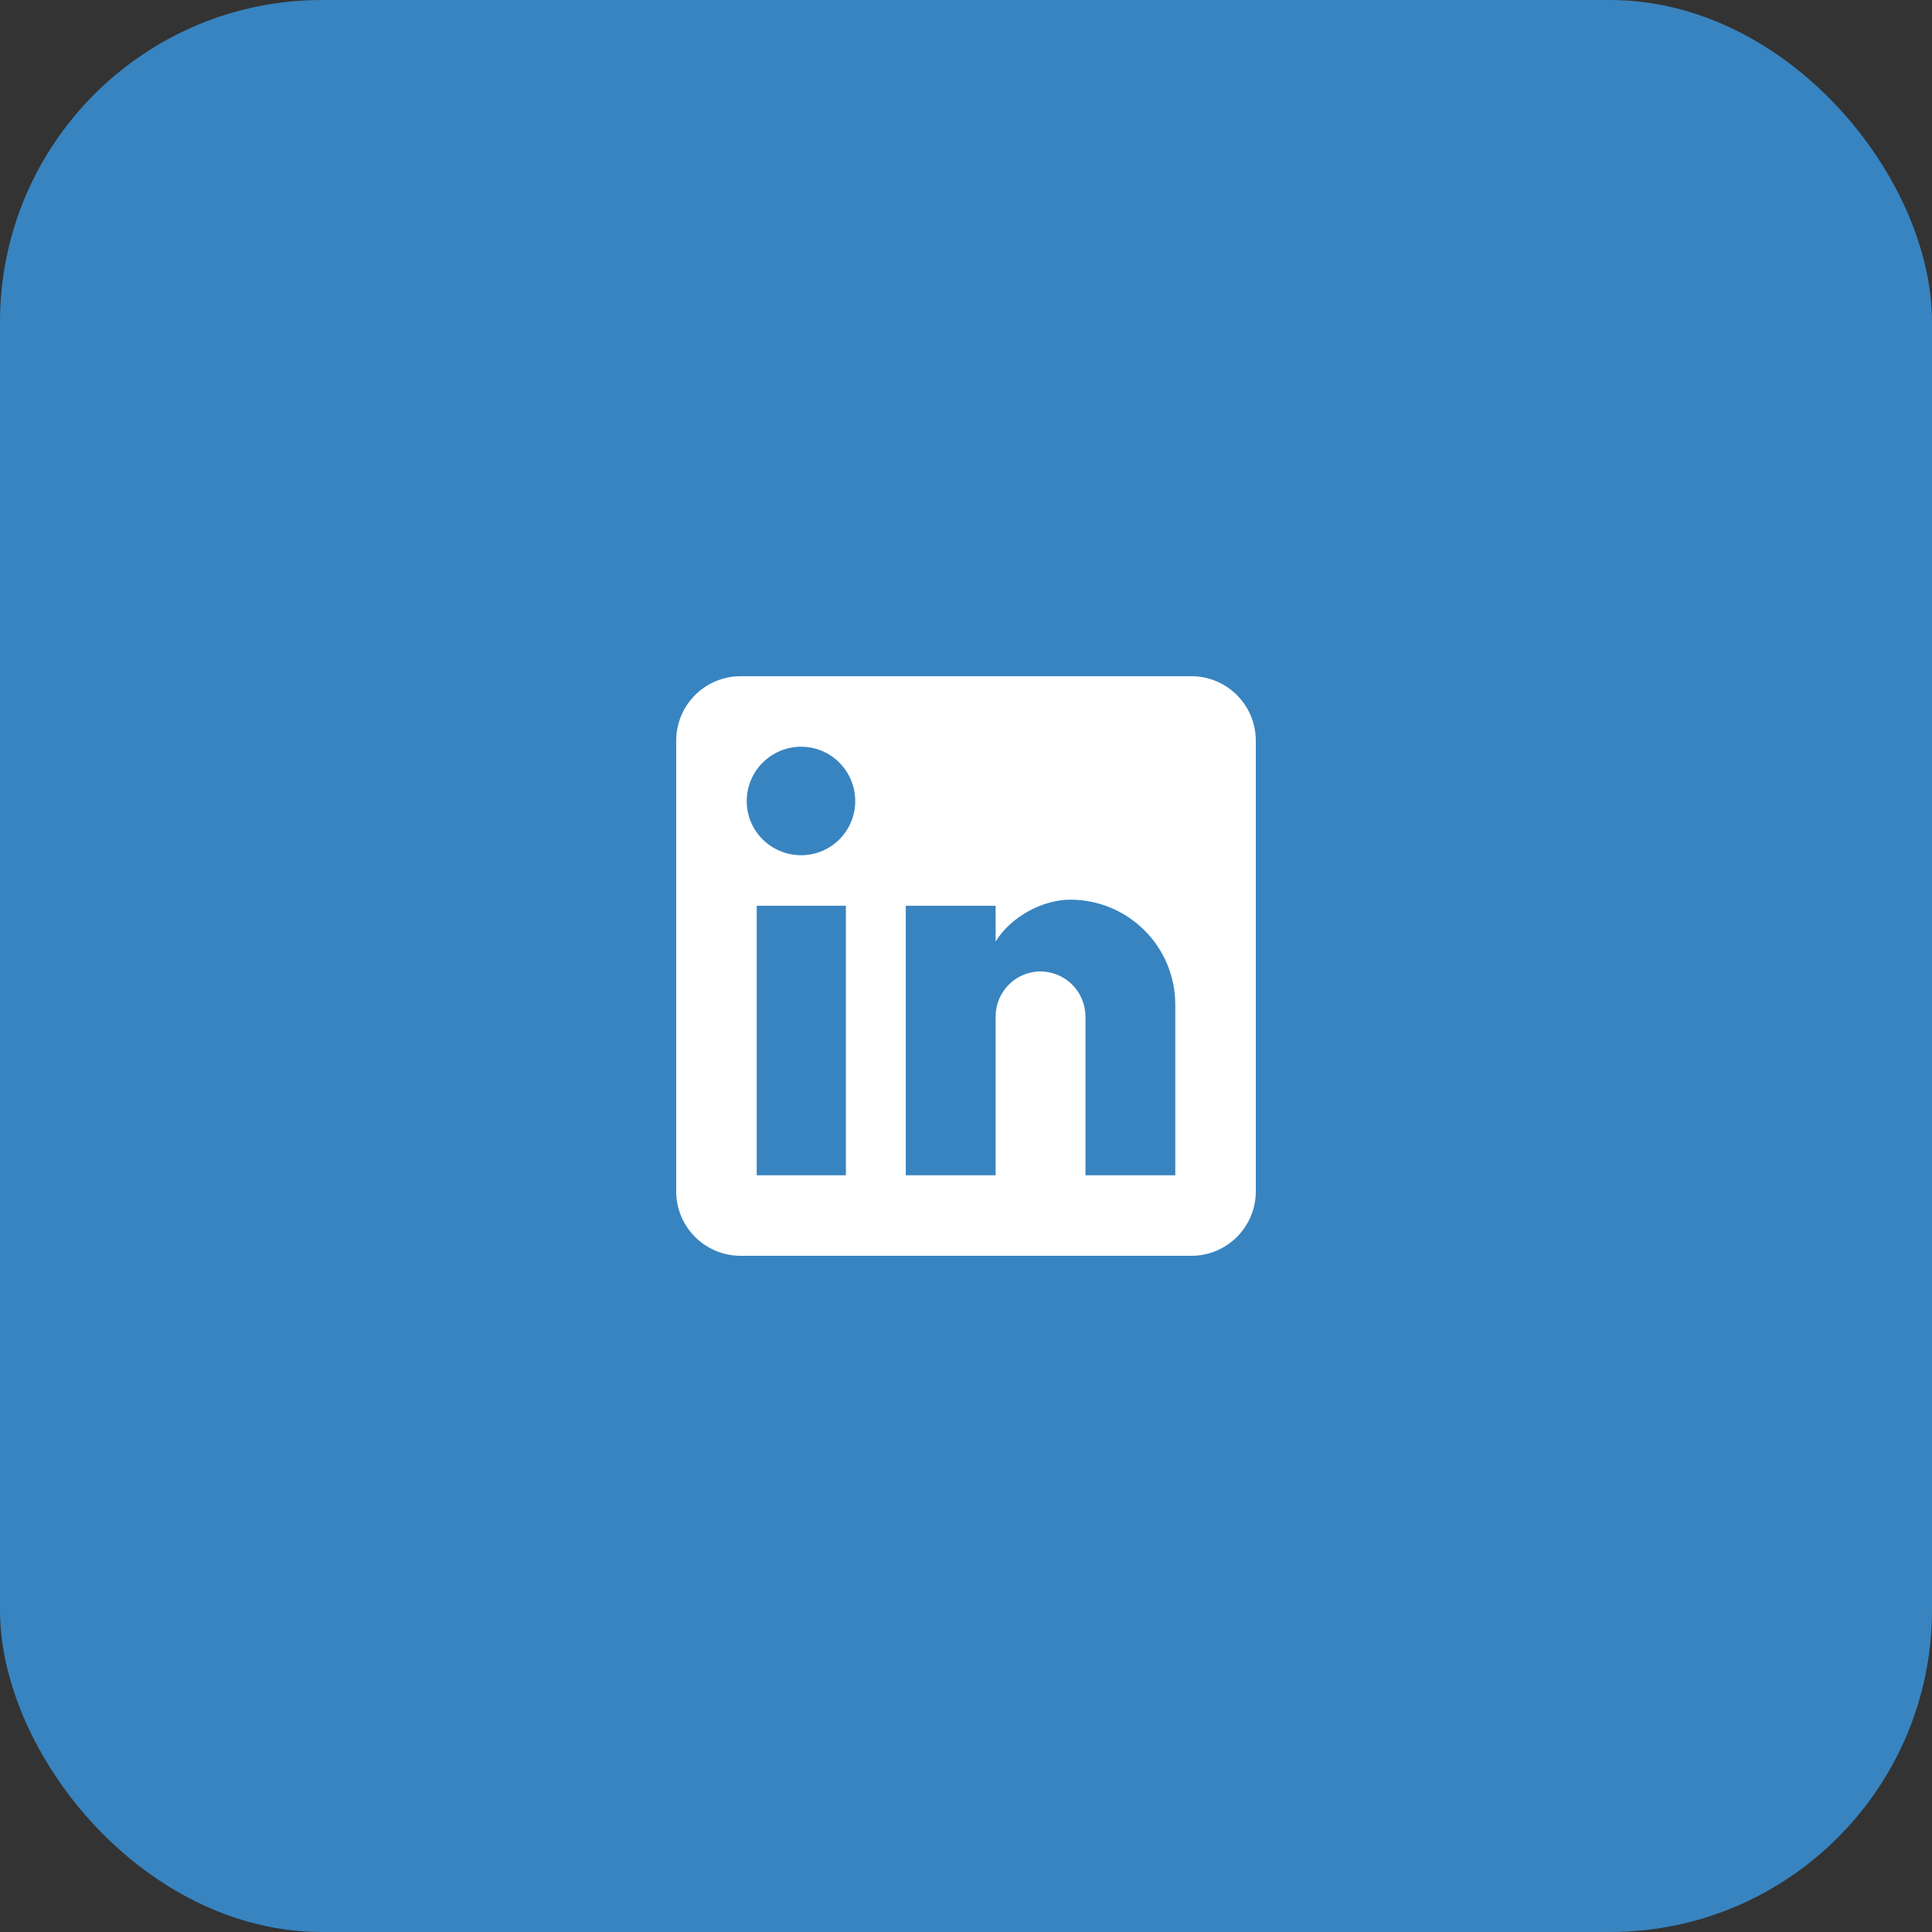
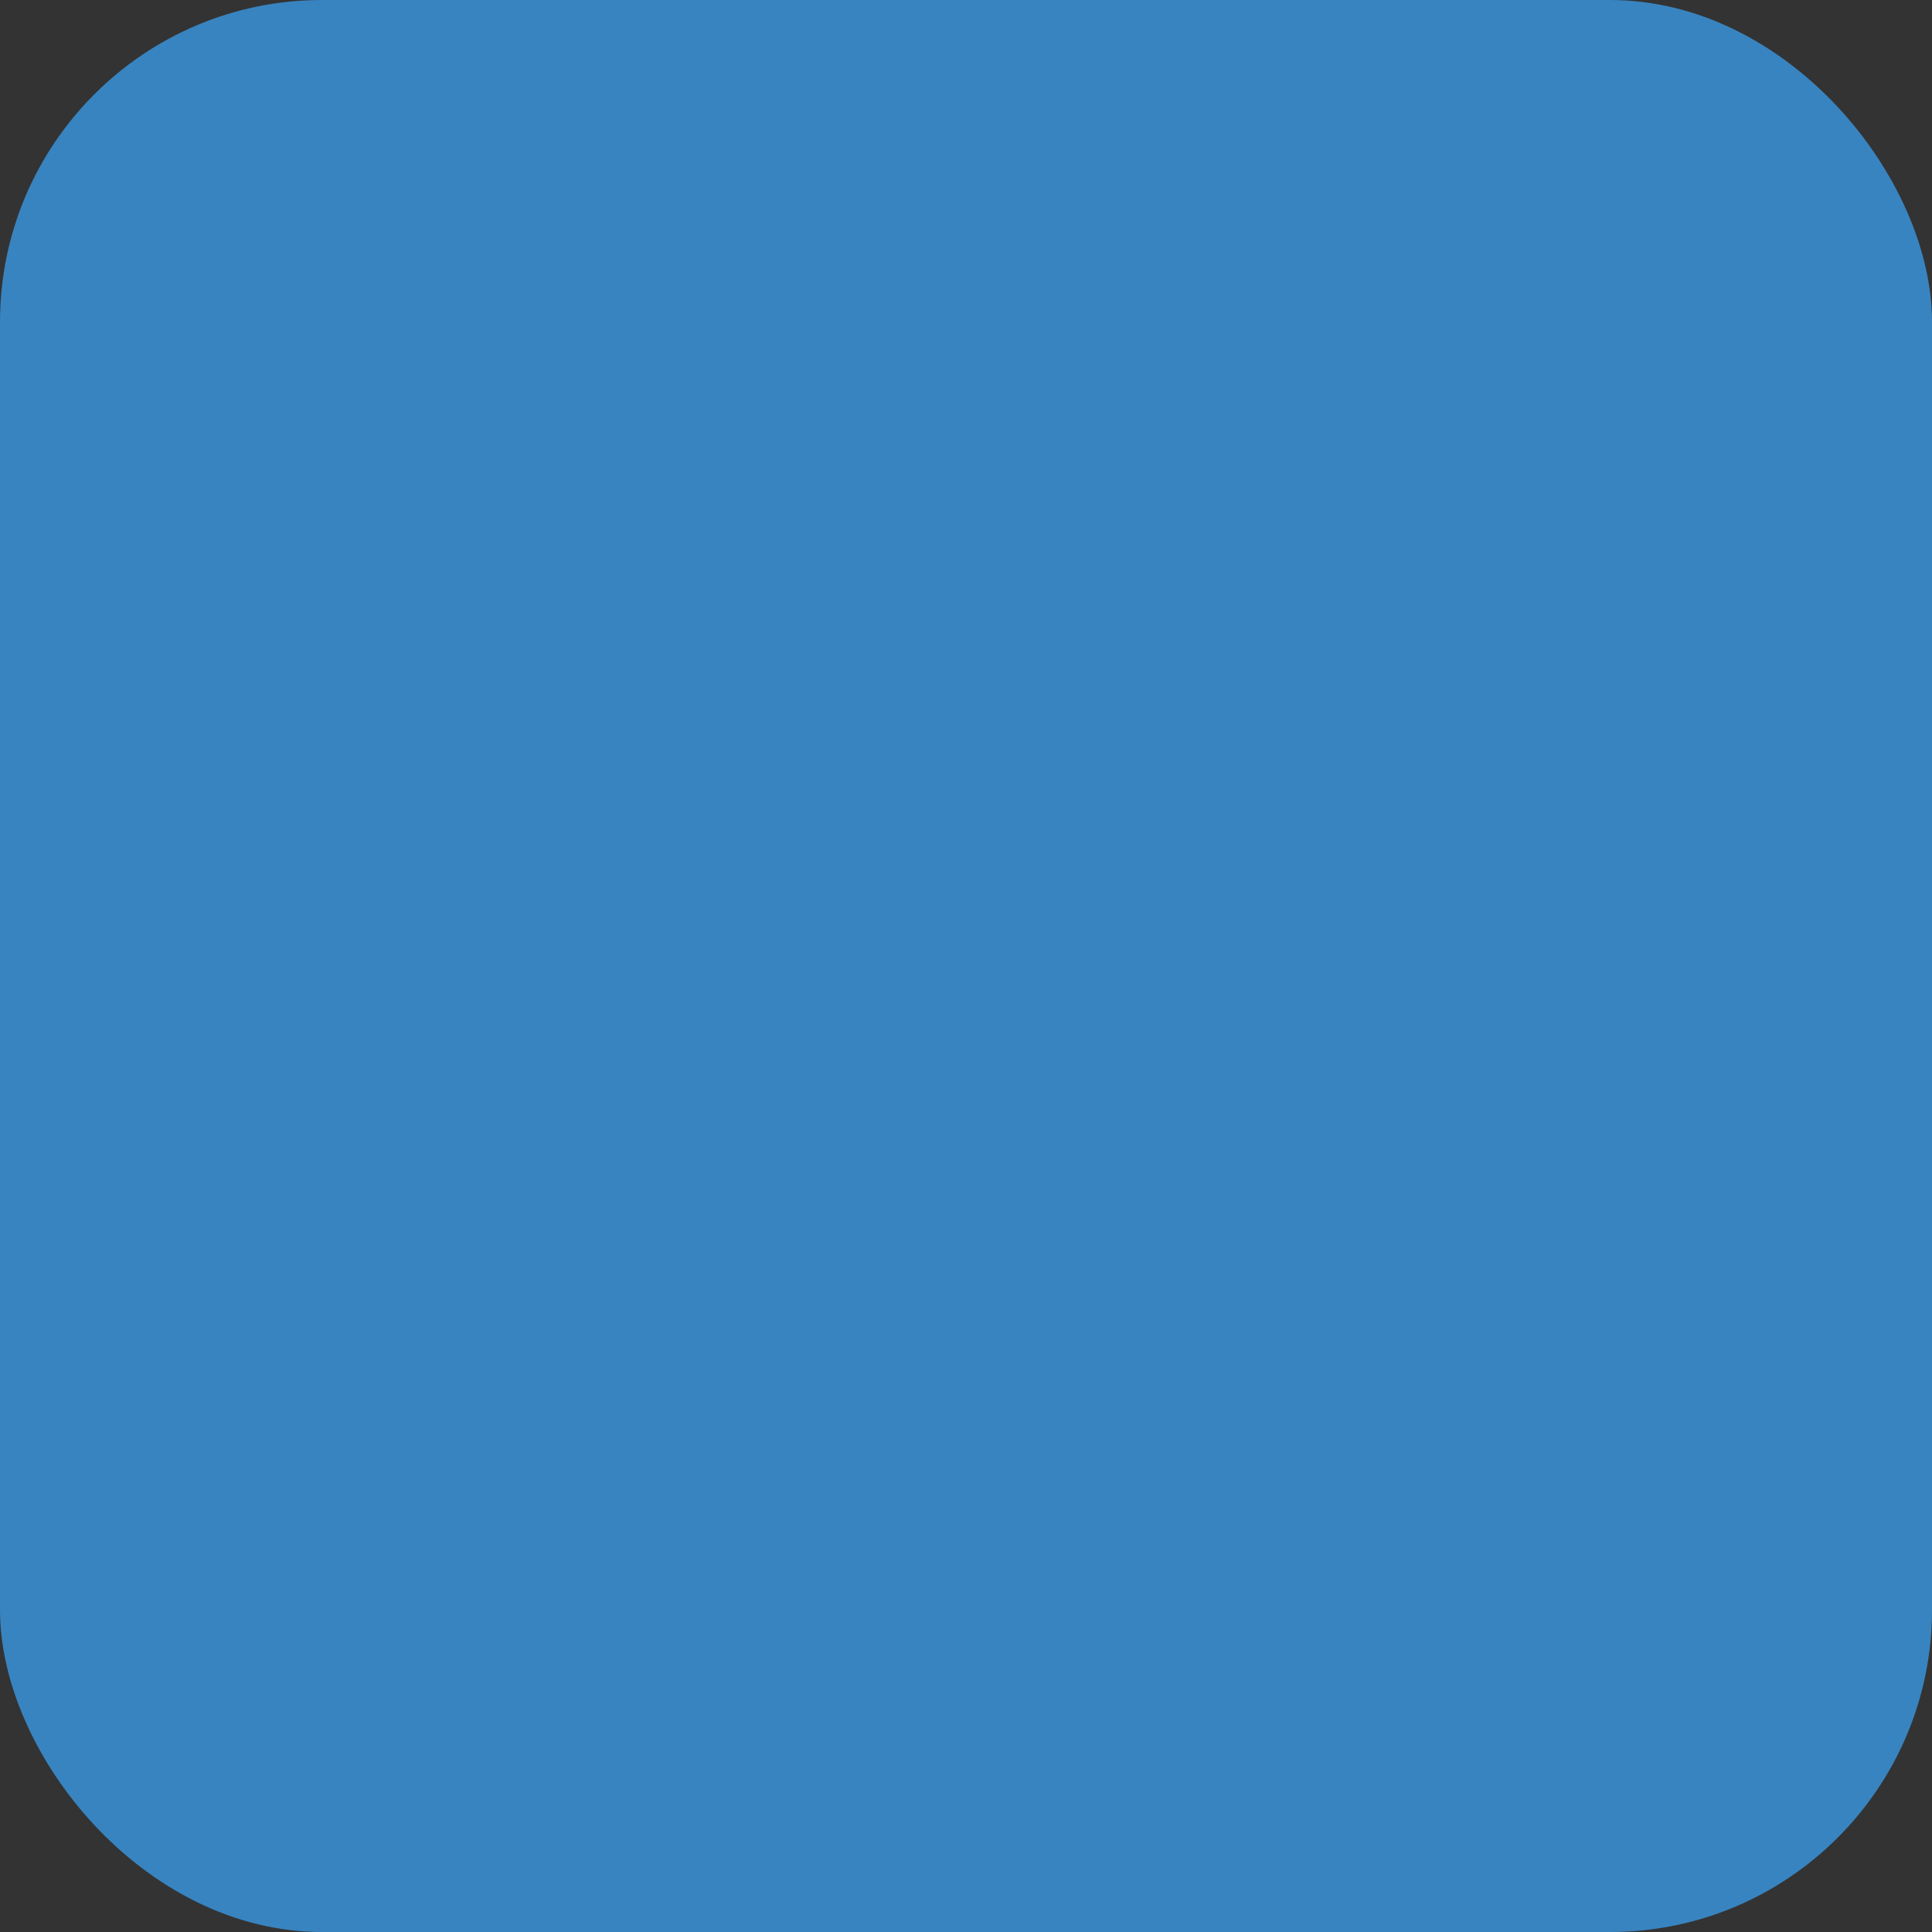
<svg xmlns="http://www.w3.org/2000/svg" width="60" height="60" viewBox="0 0 60 60" fill="none">
  <rect x="0" y="0" width="60" height="60" fill="#333333" stroke="none" />
  <rect width="60" height="60" rx="10" fill="#3884C0" />
-   <path d="M37 21C37.53 21 38.039 21.211 38.414 21.586C38.789 21.961 39 22.47 39 23V37C39 37.53 38.789 38.039 38.414 38.414C38.039 38.789 37.53 39 37 39H23C22.47 39 21.961 38.789 21.586 38.414C21.211 38.039 21 37.53 21 37V23C21 22.47 21.211 21.961 21.586 21.586C21.961 21.211 22.47 21 23 21H37ZM36.5 36.5V31.2C36.5 30.335 36.157 29.506 35.545 28.895C34.934 28.284 34.105 27.94 33.24 27.94C32.39 27.94 31.4 28.46 30.92 29.24V28.13H28.13V36.5H30.92V31.57C30.92 30.8 31.54 30.17 32.31 30.17C32.681 30.17 33.037 30.317 33.3 30.58C33.562 30.843 33.71 31.199 33.71 31.57V36.5H36.5ZM24.88 26.56C25.326 26.56 25.753 26.383 26.068 26.068C26.383 25.753 26.56 25.326 26.56 24.88C26.56 23.95 25.81 23.19 24.88 23.19C24.432 23.19 24.002 23.368 23.685 23.685C23.368 24.002 23.19 24.432 23.19 24.88C23.19 25.81 23.95 26.56 24.88 26.56ZM26.27 36.5V28.13H23.5V36.5H26.27Z" fill="white" />
</svg>